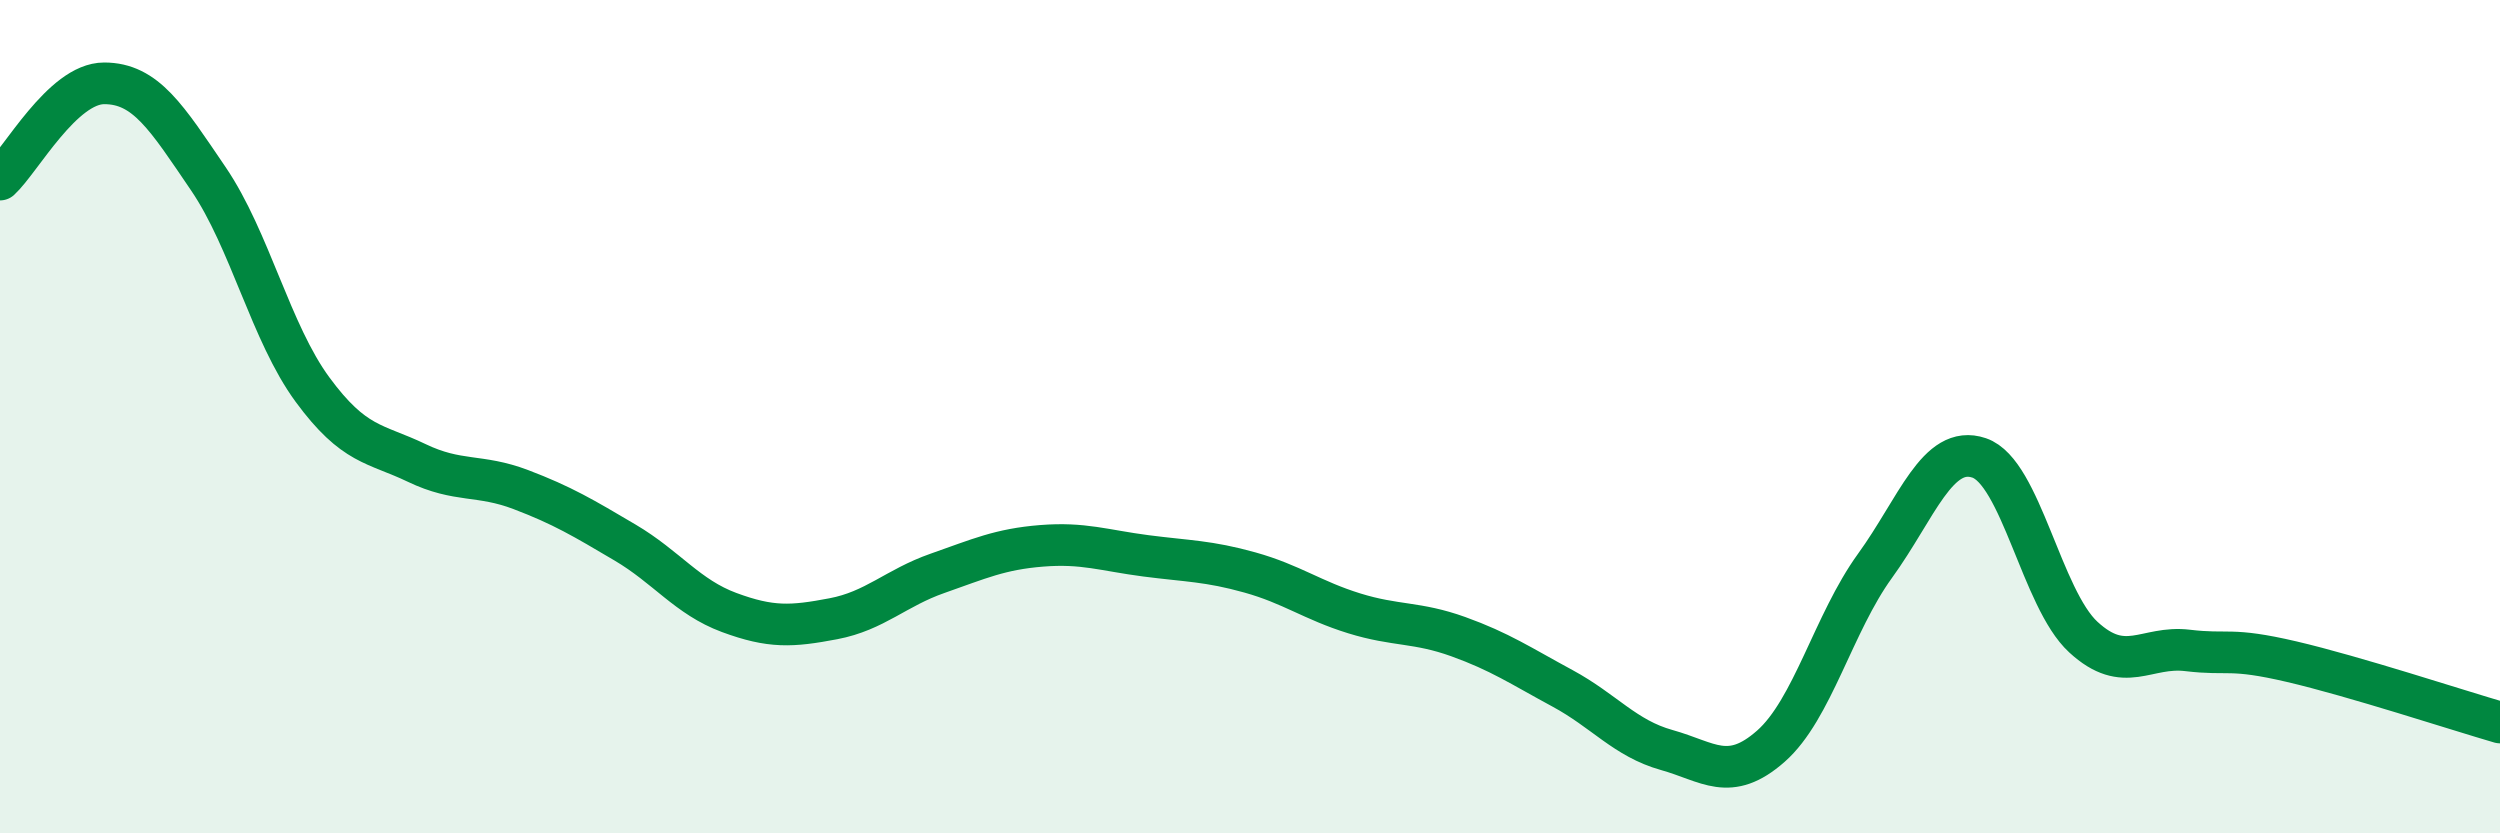
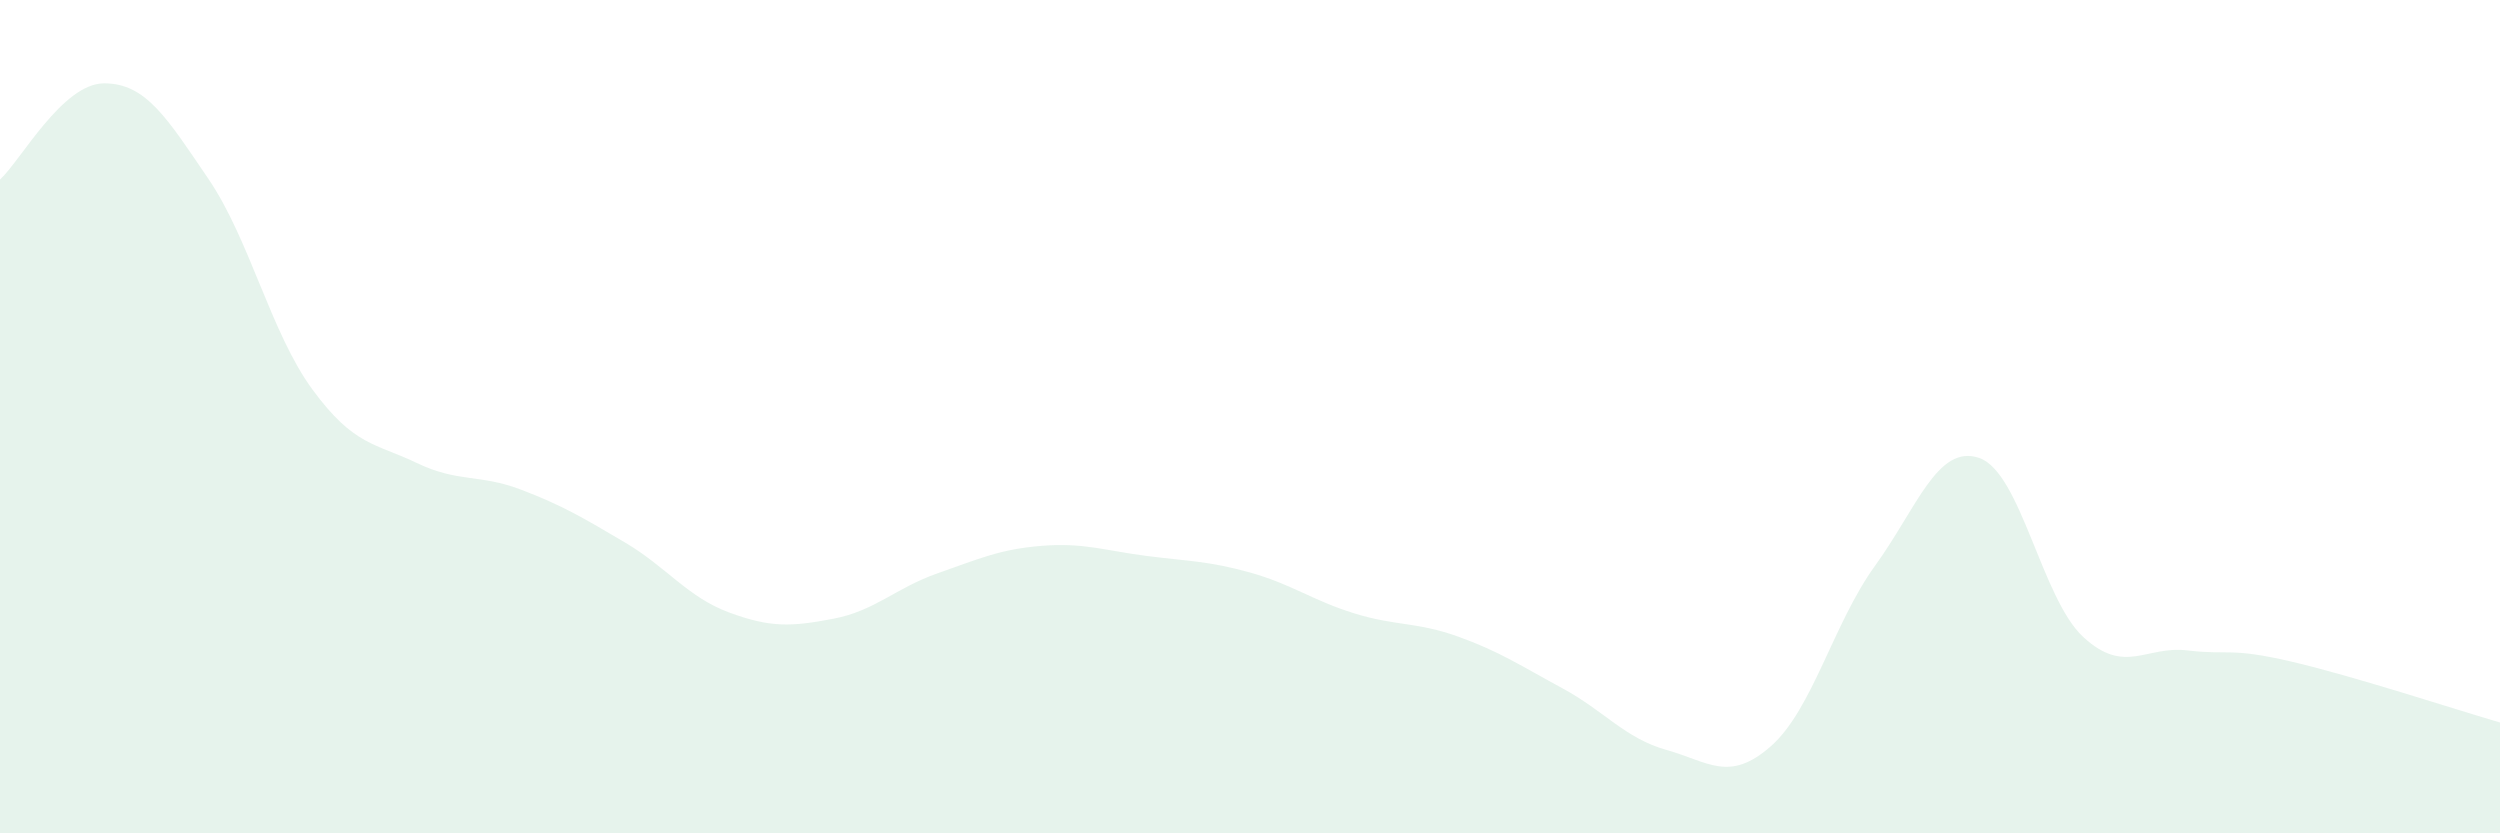
<svg xmlns="http://www.w3.org/2000/svg" width="60" height="20" viewBox="0 0 60 20">
  <path d="M 0,4.31 C 0.5,3.85 1.5,2 2.5,2 C 3.5,2 4,2.82 5,4.29 C 6,5.76 6.5,7.99 7.5,9.35 C 8.5,10.71 9,10.63 10,11.11 C 11,11.59 11.5,11.37 12.5,11.75 C 13.5,12.13 14,12.43 15,13.02 C 16,13.61 16.5,14.33 17.5,14.7 C 18.5,15.07 19,15.04 20,14.85 C 21,14.66 21.5,14.11 22.5,13.76 C 23.5,13.41 24,13.18 25,13.1 C 26,13.02 26.5,13.21 27.5,13.34 C 28.5,13.47 29,13.46 30,13.74 C 31,14.02 31.5,14.41 32.5,14.72 C 33.5,15.03 34,14.92 35,15.28 C 36,15.64 36.5,15.98 37.5,16.52 C 38.5,17.06 39,17.72 40,18 C 41,18.28 41.5,18.79 42.5,17.91 C 43.5,17.03 44,14.96 45,13.58 C 46,12.2 46.5,10.65 47.5,10.99 C 48.5,11.33 49,14.37 50,15.29 C 51,16.21 51.5,15.49 52.5,15.61 C 53.5,15.73 53.5,15.53 55,15.88 C 56.5,16.23 59,17.05 60,17.34L60 20L0 20Z" fill="#008740" opacity="0.1" stroke-linecap="round" stroke-linejoin="round" />
-   <path d="M 0,4.31 C 0.5,3.85 1.5,2 2.5,2 C 3.5,2 4,2.82 5,4.29 C 6,5.76 6.5,7.99 7.5,9.35 C 8.5,10.71 9,10.63 10,11.11 C 11,11.59 11.5,11.37 12.5,11.75 C 13.5,12.13 14,12.43 15,13.02 C 16,13.61 16.5,14.33 17.5,14.7 C 18.5,15.07 19,15.04 20,14.85 C 21,14.66 21.5,14.11 22.5,13.76 C 23.5,13.41 24,13.18 25,13.1 C 26,13.02 26.5,13.21 27.5,13.34 C 28.5,13.47 29,13.46 30,13.74 C 31,14.02 31.5,14.41 32.5,14.72 C 33.5,15.03 34,14.92 35,15.28 C 36,15.64 36.5,15.98 37.5,16.52 C 38.5,17.06 39,17.72 40,18 C 41,18.28 41.5,18.79 42.5,17.91 C 43.5,17.03 44,14.96 45,13.58 C 46,12.2 46.5,10.65 47.5,10.99 C 48.5,11.33 49,14.37 50,15.29 C 51,16.21 51.5,15.49 52.5,15.61 C 53.5,15.73 53.5,15.53 55,15.88 C 56.5,16.23 59,17.05 60,17.34" stroke="#008740" stroke-width="1" fill="none" stroke-linecap="round" stroke-linejoin="round" />
</svg>